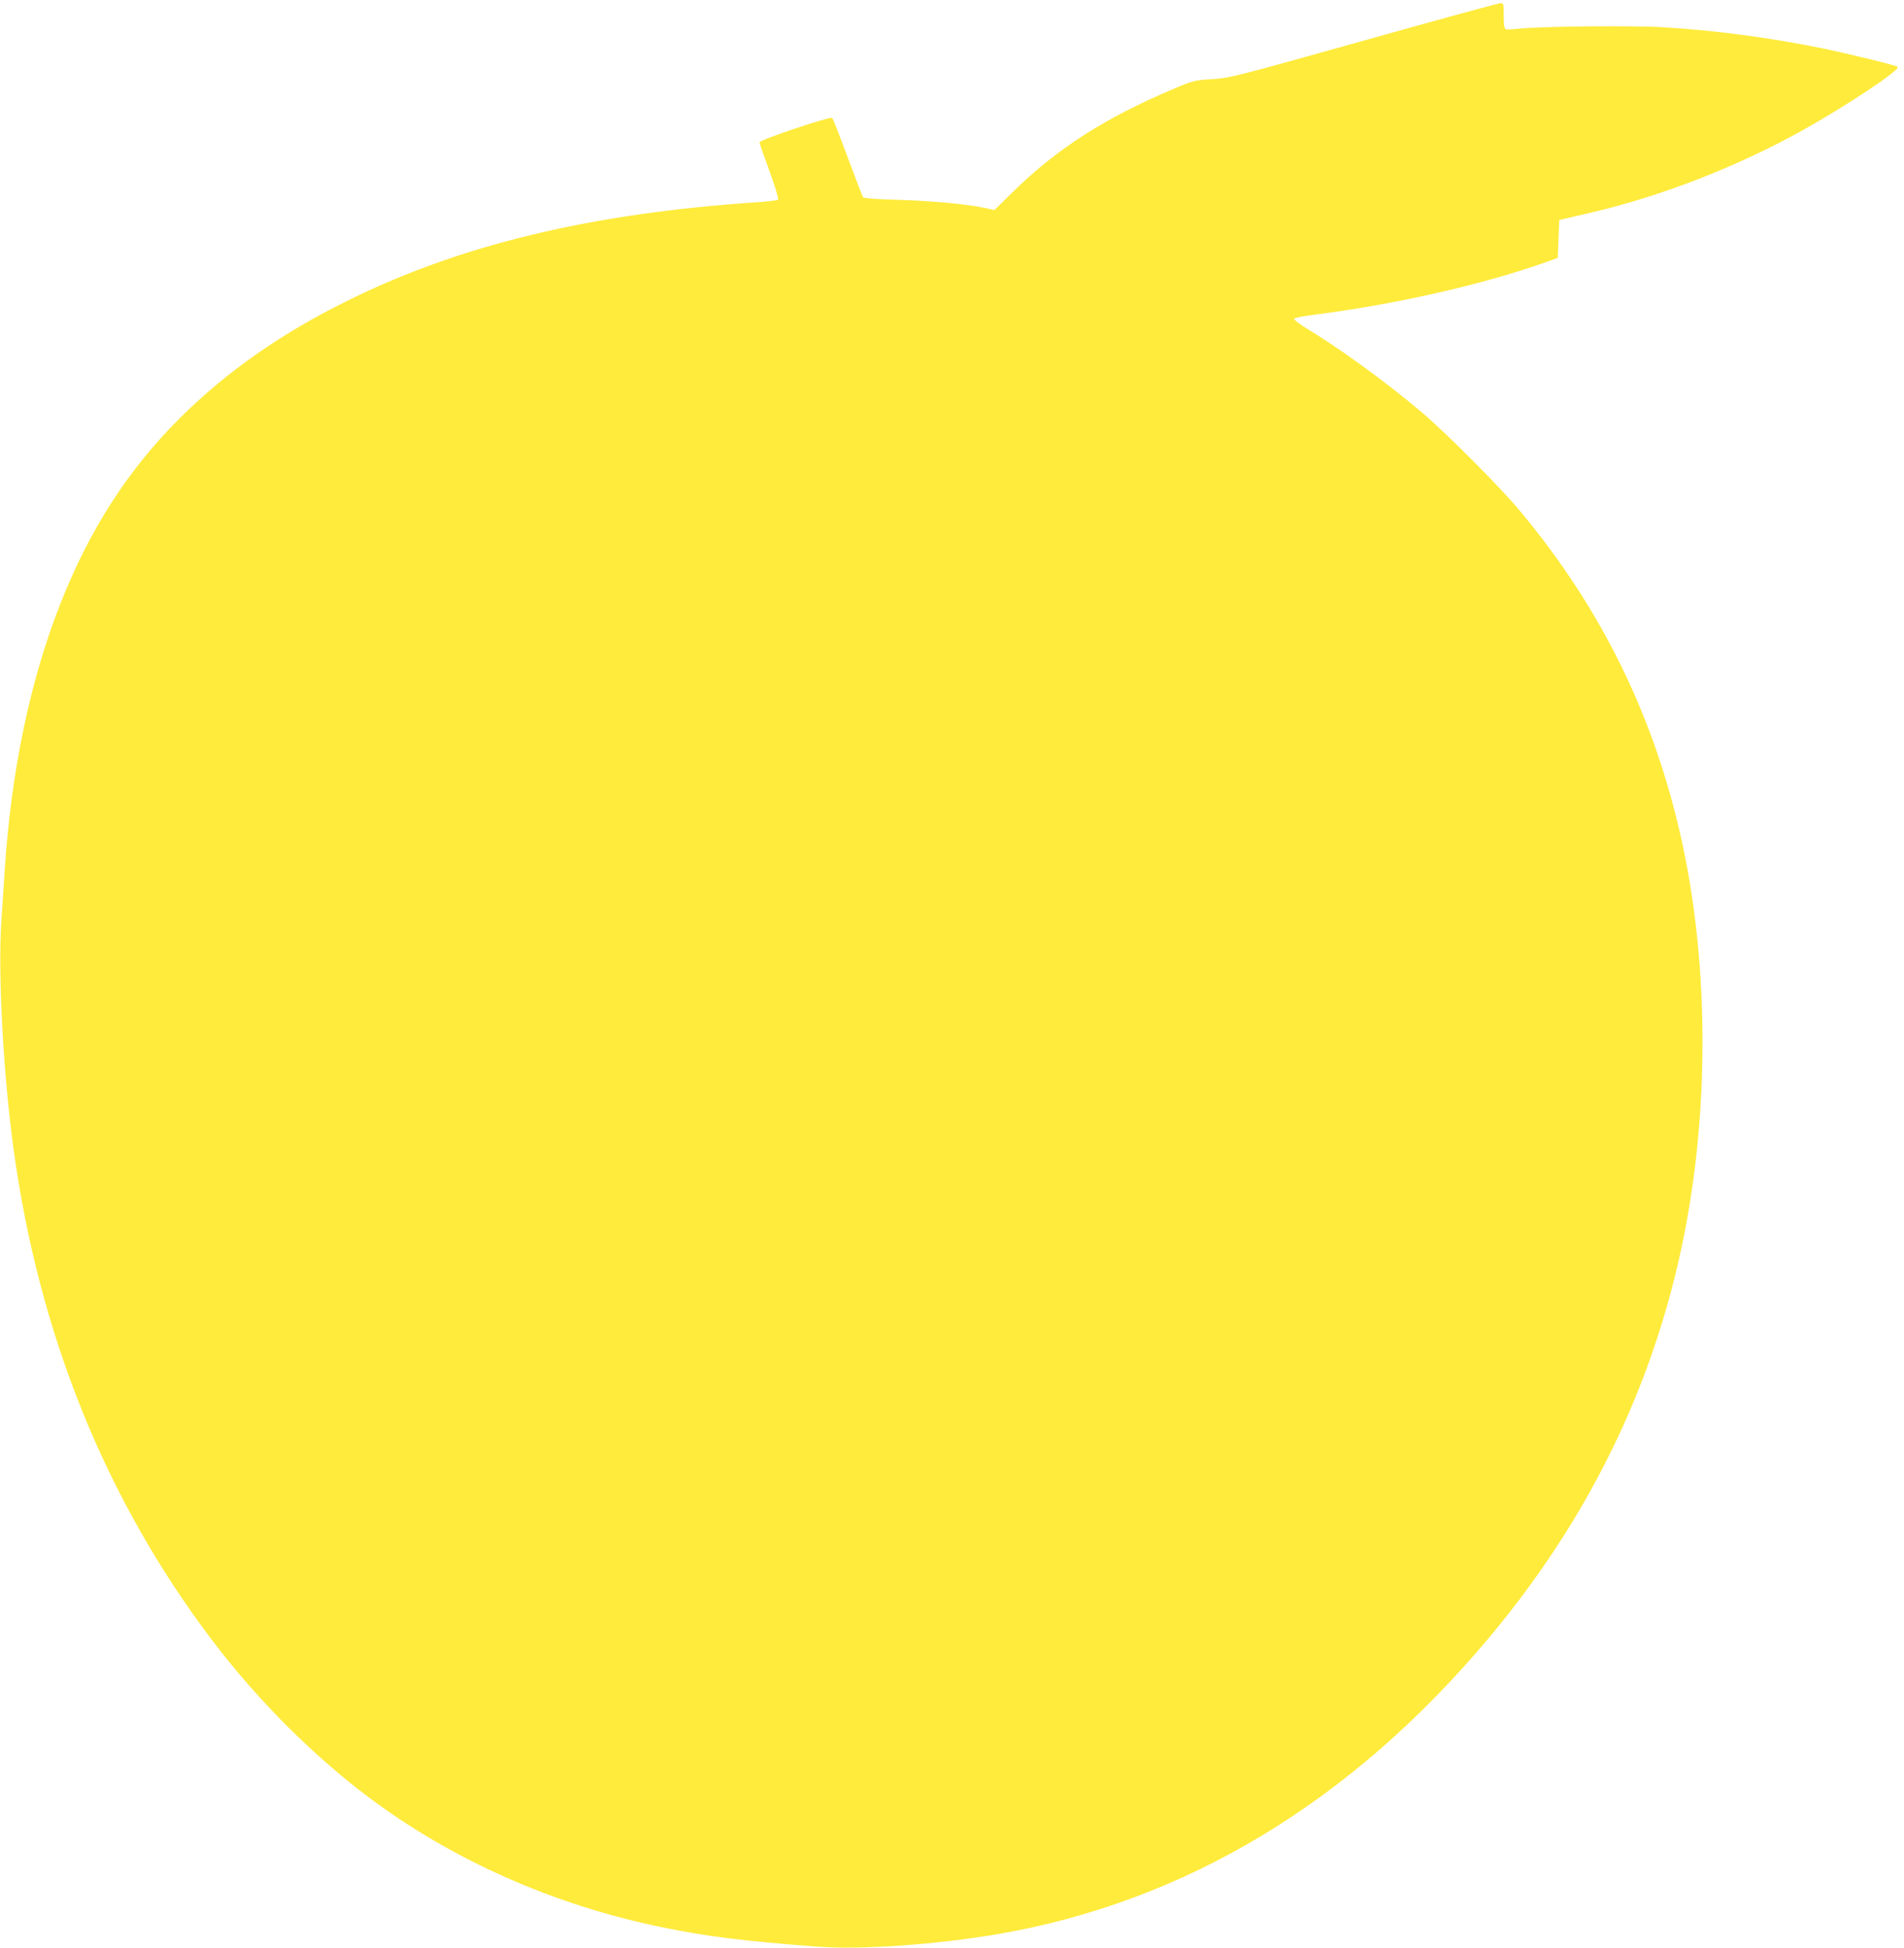
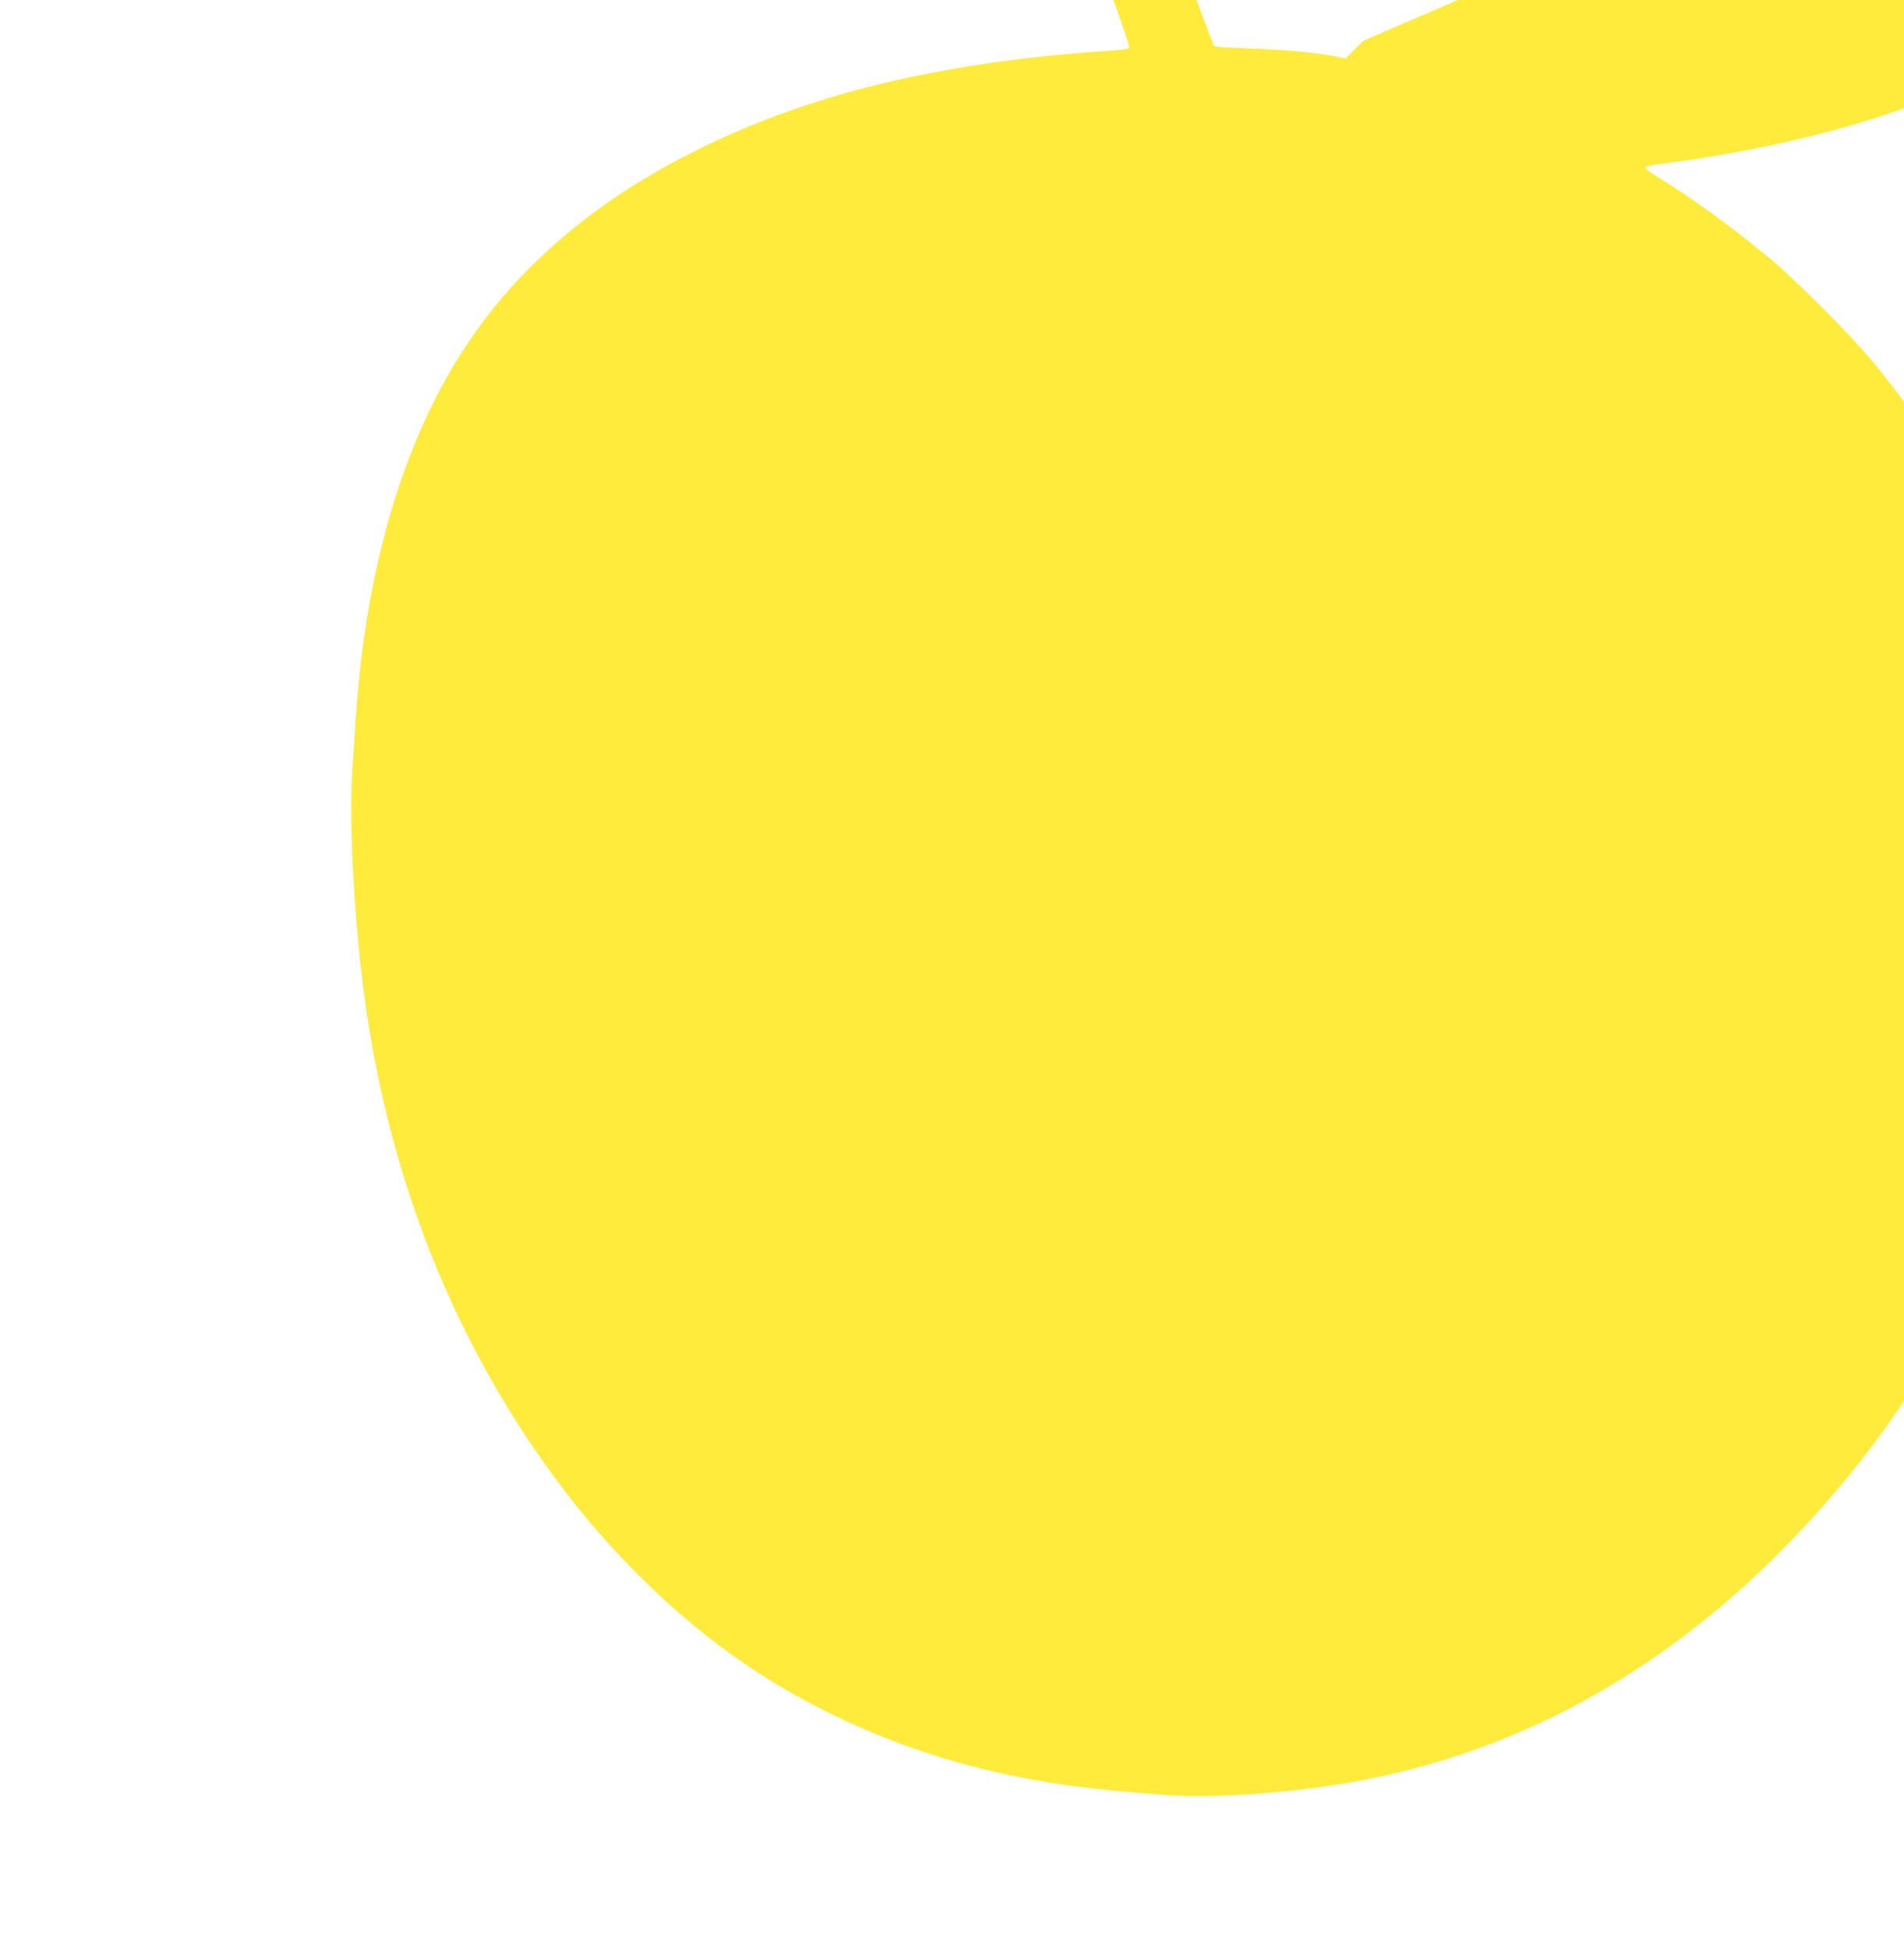
<svg xmlns="http://www.w3.org/2000/svg" version="1.0" width="1251pt" height="1280pt" viewBox="0 0 1251 1280" preserveAspectRatio="xMidYMid meet">
  <g transform="translate(0,1280) scale(0.1,-0.1)" fill="#ffeb3b" stroke="none">
-     <path d="M8960 12533 c-847 -237 -879 -246 -995 -253 -114 -7 -126 -10 -240 -58 -459 -193 -775 -394 -1071 -684 l-120 -118 -70 15 c-121 25 -352 46 -572 52 -134 4 -215 10 -221 17 -5 6 -50 124 -101 261 -51 138 -97 255 -102 260 -11 12 -478 -144 -478 -160 0 -6 30 -92 66 -190 37 -102 61 -182 56 -187 -5 -5 -73 -13 -153 -18 -1080 -74 -1925 -277 -2664 -640 -441 -216 -807 -472 -1116 -780 -339 -339 -591 -730 -783 -1219 -198 -502 -323 -1100 -365 -1751 -6 -85 -16 -234 -22 -330 -23 -341 11 -983 77 -1478 165 -1231 605 -2323 1310 -3253 292 -385 657 -751 1021 -1025 553 -416 1225 -714 1938 -859 299 -61 526 -89 1011 -126 289 -22 774 12 1184 81 1238 211 2331 870 3237 1953 729 871 1175 1861 1332 2957 108 751 85 1561 -65 2255 -178 824 -526 1538 -1065 2185 -131 158 -486 514 -649 652 -245 206 -529 413 -768 558 -39 25 -71 49 -69 55 2 5 48 16 103 23 557 70 1137 201 1564 354 l65 23 5 124 5 125 50 12 c28 6 101 24 163 38 459 107 953 300 1379 536 299 167 658 406 631 421 -23 13 -319 85 -503 123 -347 70 -692 116 -1040 137 -197 12 -814 6 -950 -10 -38 -4 -76 -6 -82 -3 -9 3 -13 30 -13 88 0 81 -1 84 -22 83 -13 0 -417 -111 -898 -246z" />
+     <path d="M8960 12533 l-120 -118 -70 15 c-121 25 -352 46 -572 52 -134 4 -215 10 -221 17 -5 6 -50 124 -101 261 -51 138 -97 255 -102 260 -11 12 -478 -144 -478 -160 0 -6 30 -92 66 -190 37 -102 61 -182 56 -187 -5 -5 -73 -13 -153 -18 -1080 -74 -1925 -277 -2664 -640 -441 -216 -807 -472 -1116 -780 -339 -339 -591 -730 -783 -1219 -198 -502 -323 -1100 -365 -1751 -6 -85 -16 -234 -22 -330 -23 -341 11 -983 77 -1478 165 -1231 605 -2323 1310 -3253 292 -385 657 -751 1021 -1025 553 -416 1225 -714 1938 -859 299 -61 526 -89 1011 -126 289 -22 774 12 1184 81 1238 211 2331 870 3237 1953 729 871 1175 1861 1332 2957 108 751 85 1561 -65 2255 -178 824 -526 1538 -1065 2185 -131 158 -486 514 -649 652 -245 206 -529 413 -768 558 -39 25 -71 49 -69 55 2 5 48 16 103 23 557 70 1137 201 1564 354 l65 23 5 124 5 125 50 12 c28 6 101 24 163 38 459 107 953 300 1379 536 299 167 658 406 631 421 -23 13 -319 85 -503 123 -347 70 -692 116 -1040 137 -197 12 -814 6 -950 -10 -38 -4 -76 -6 -82 -3 -9 3 -13 30 -13 88 0 81 -1 84 -22 83 -13 0 -417 -111 -898 -246z" />
  </g>
</svg>